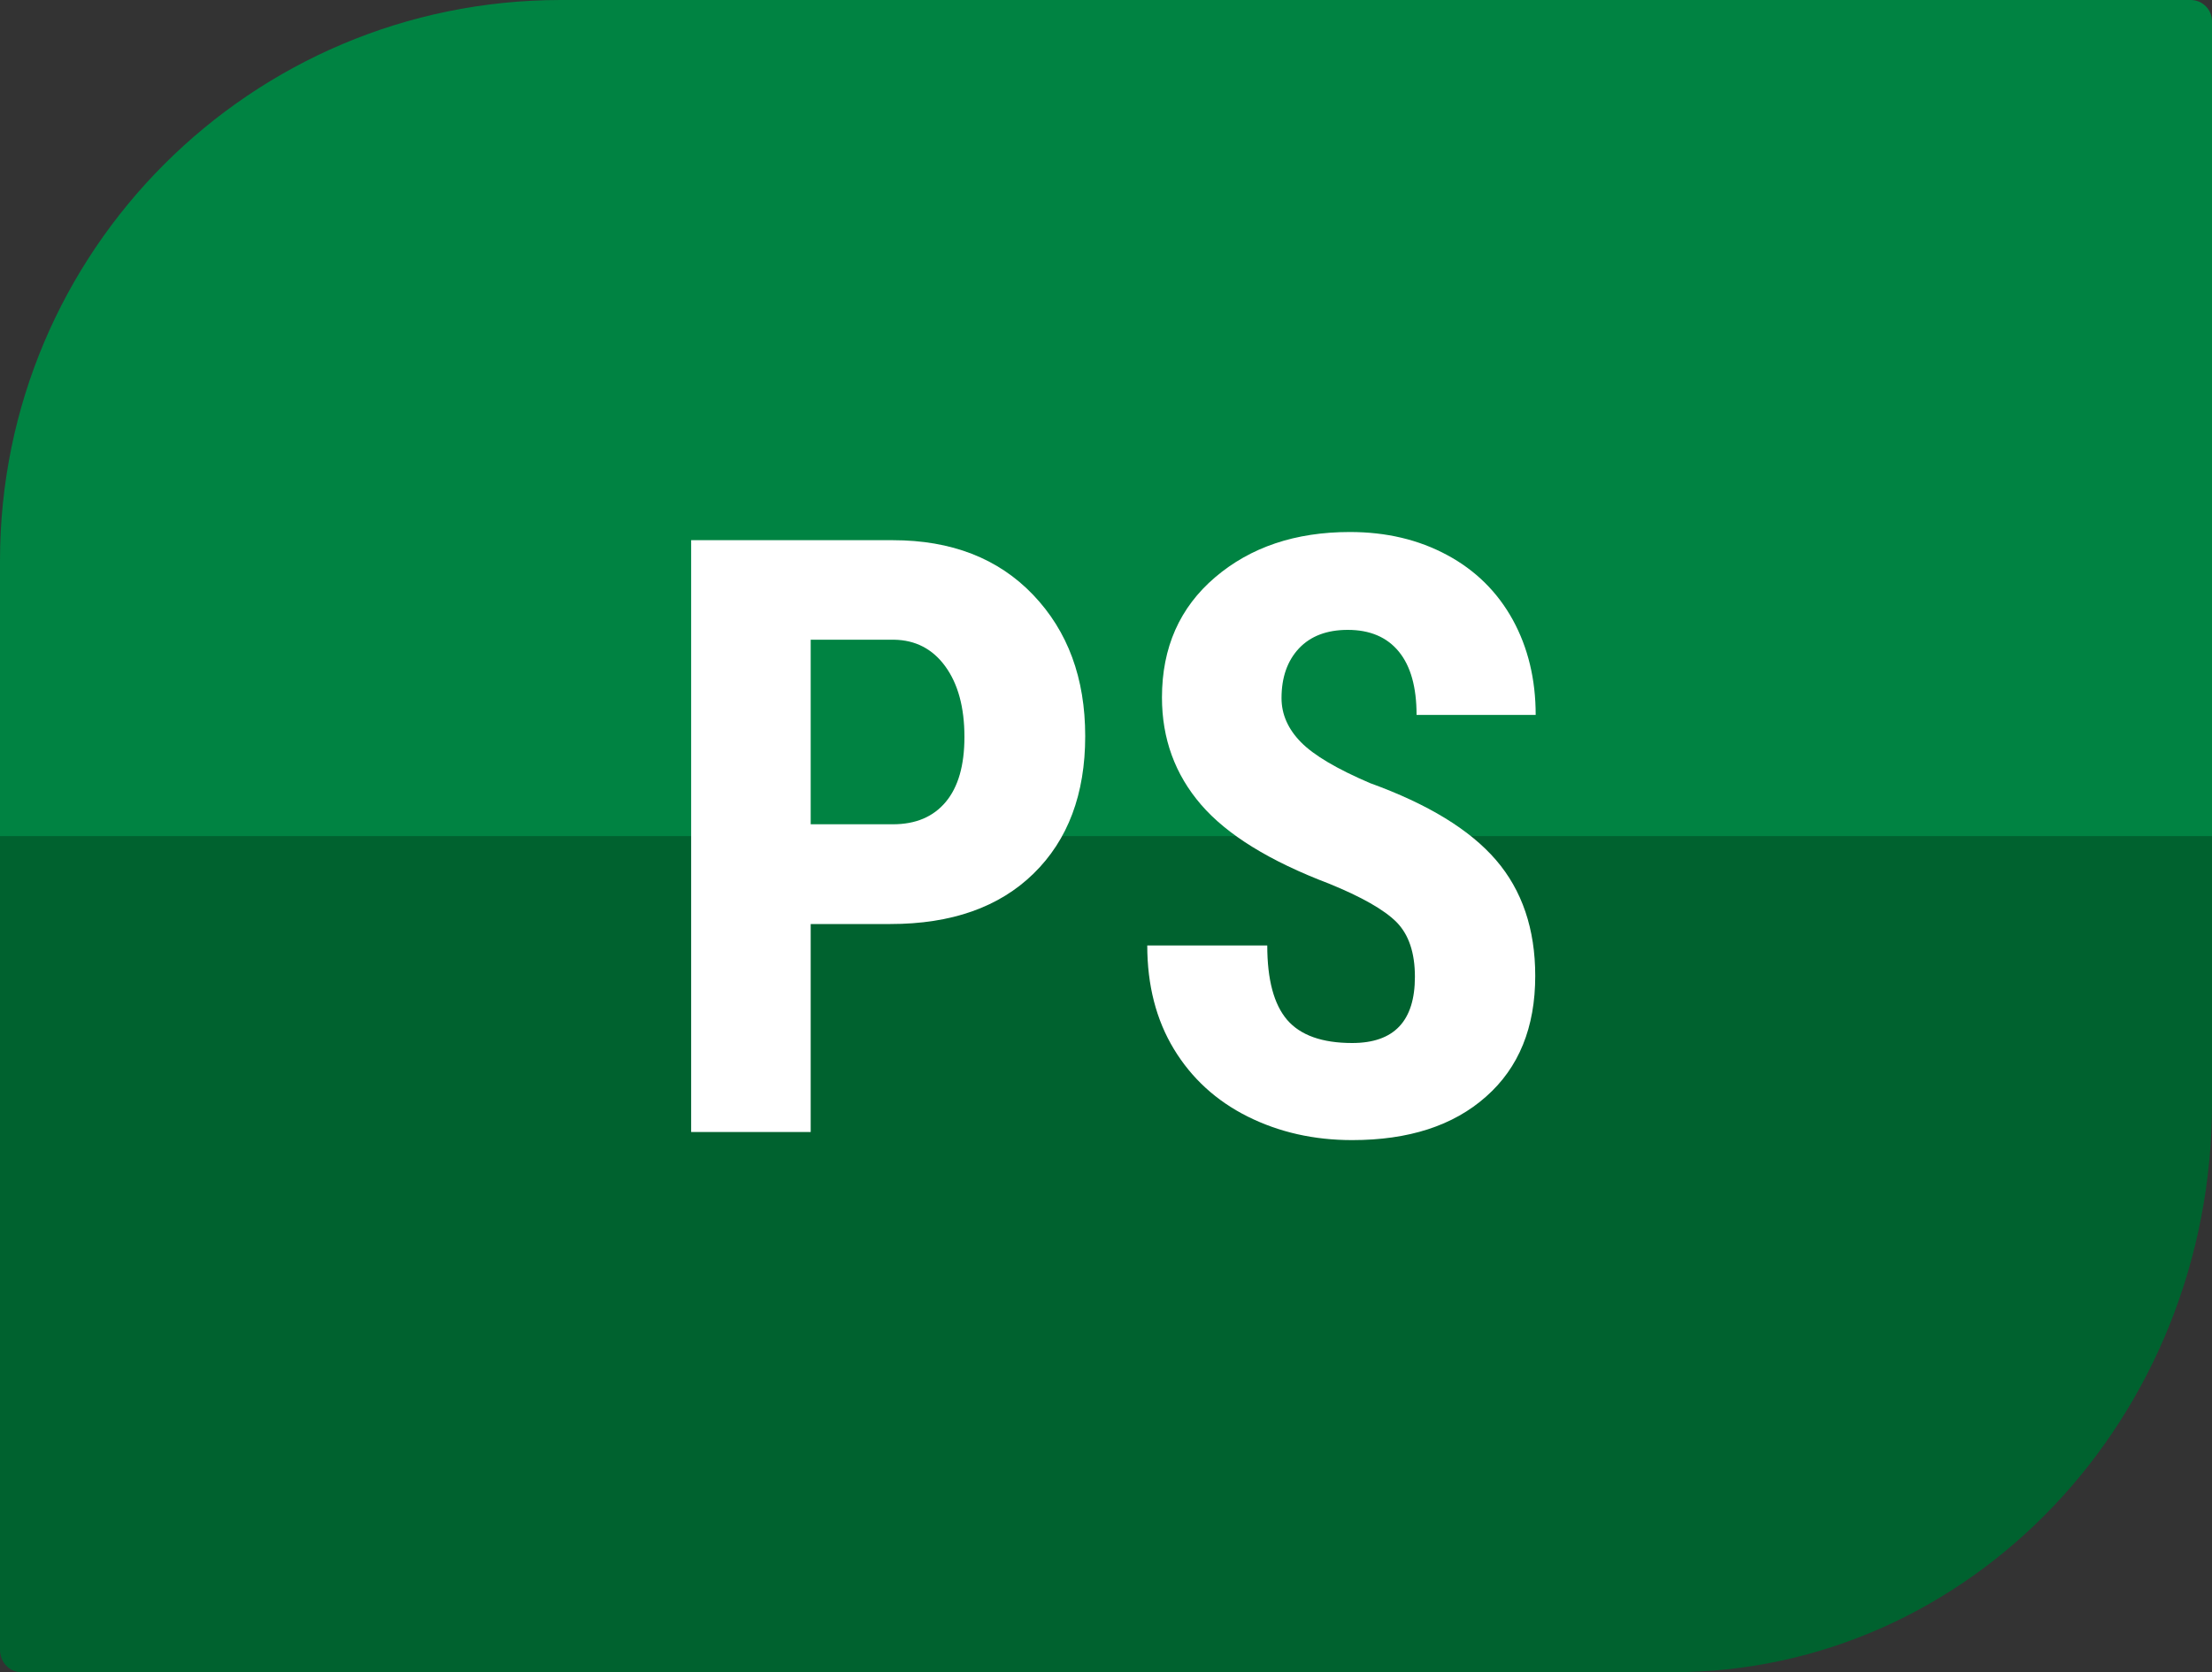
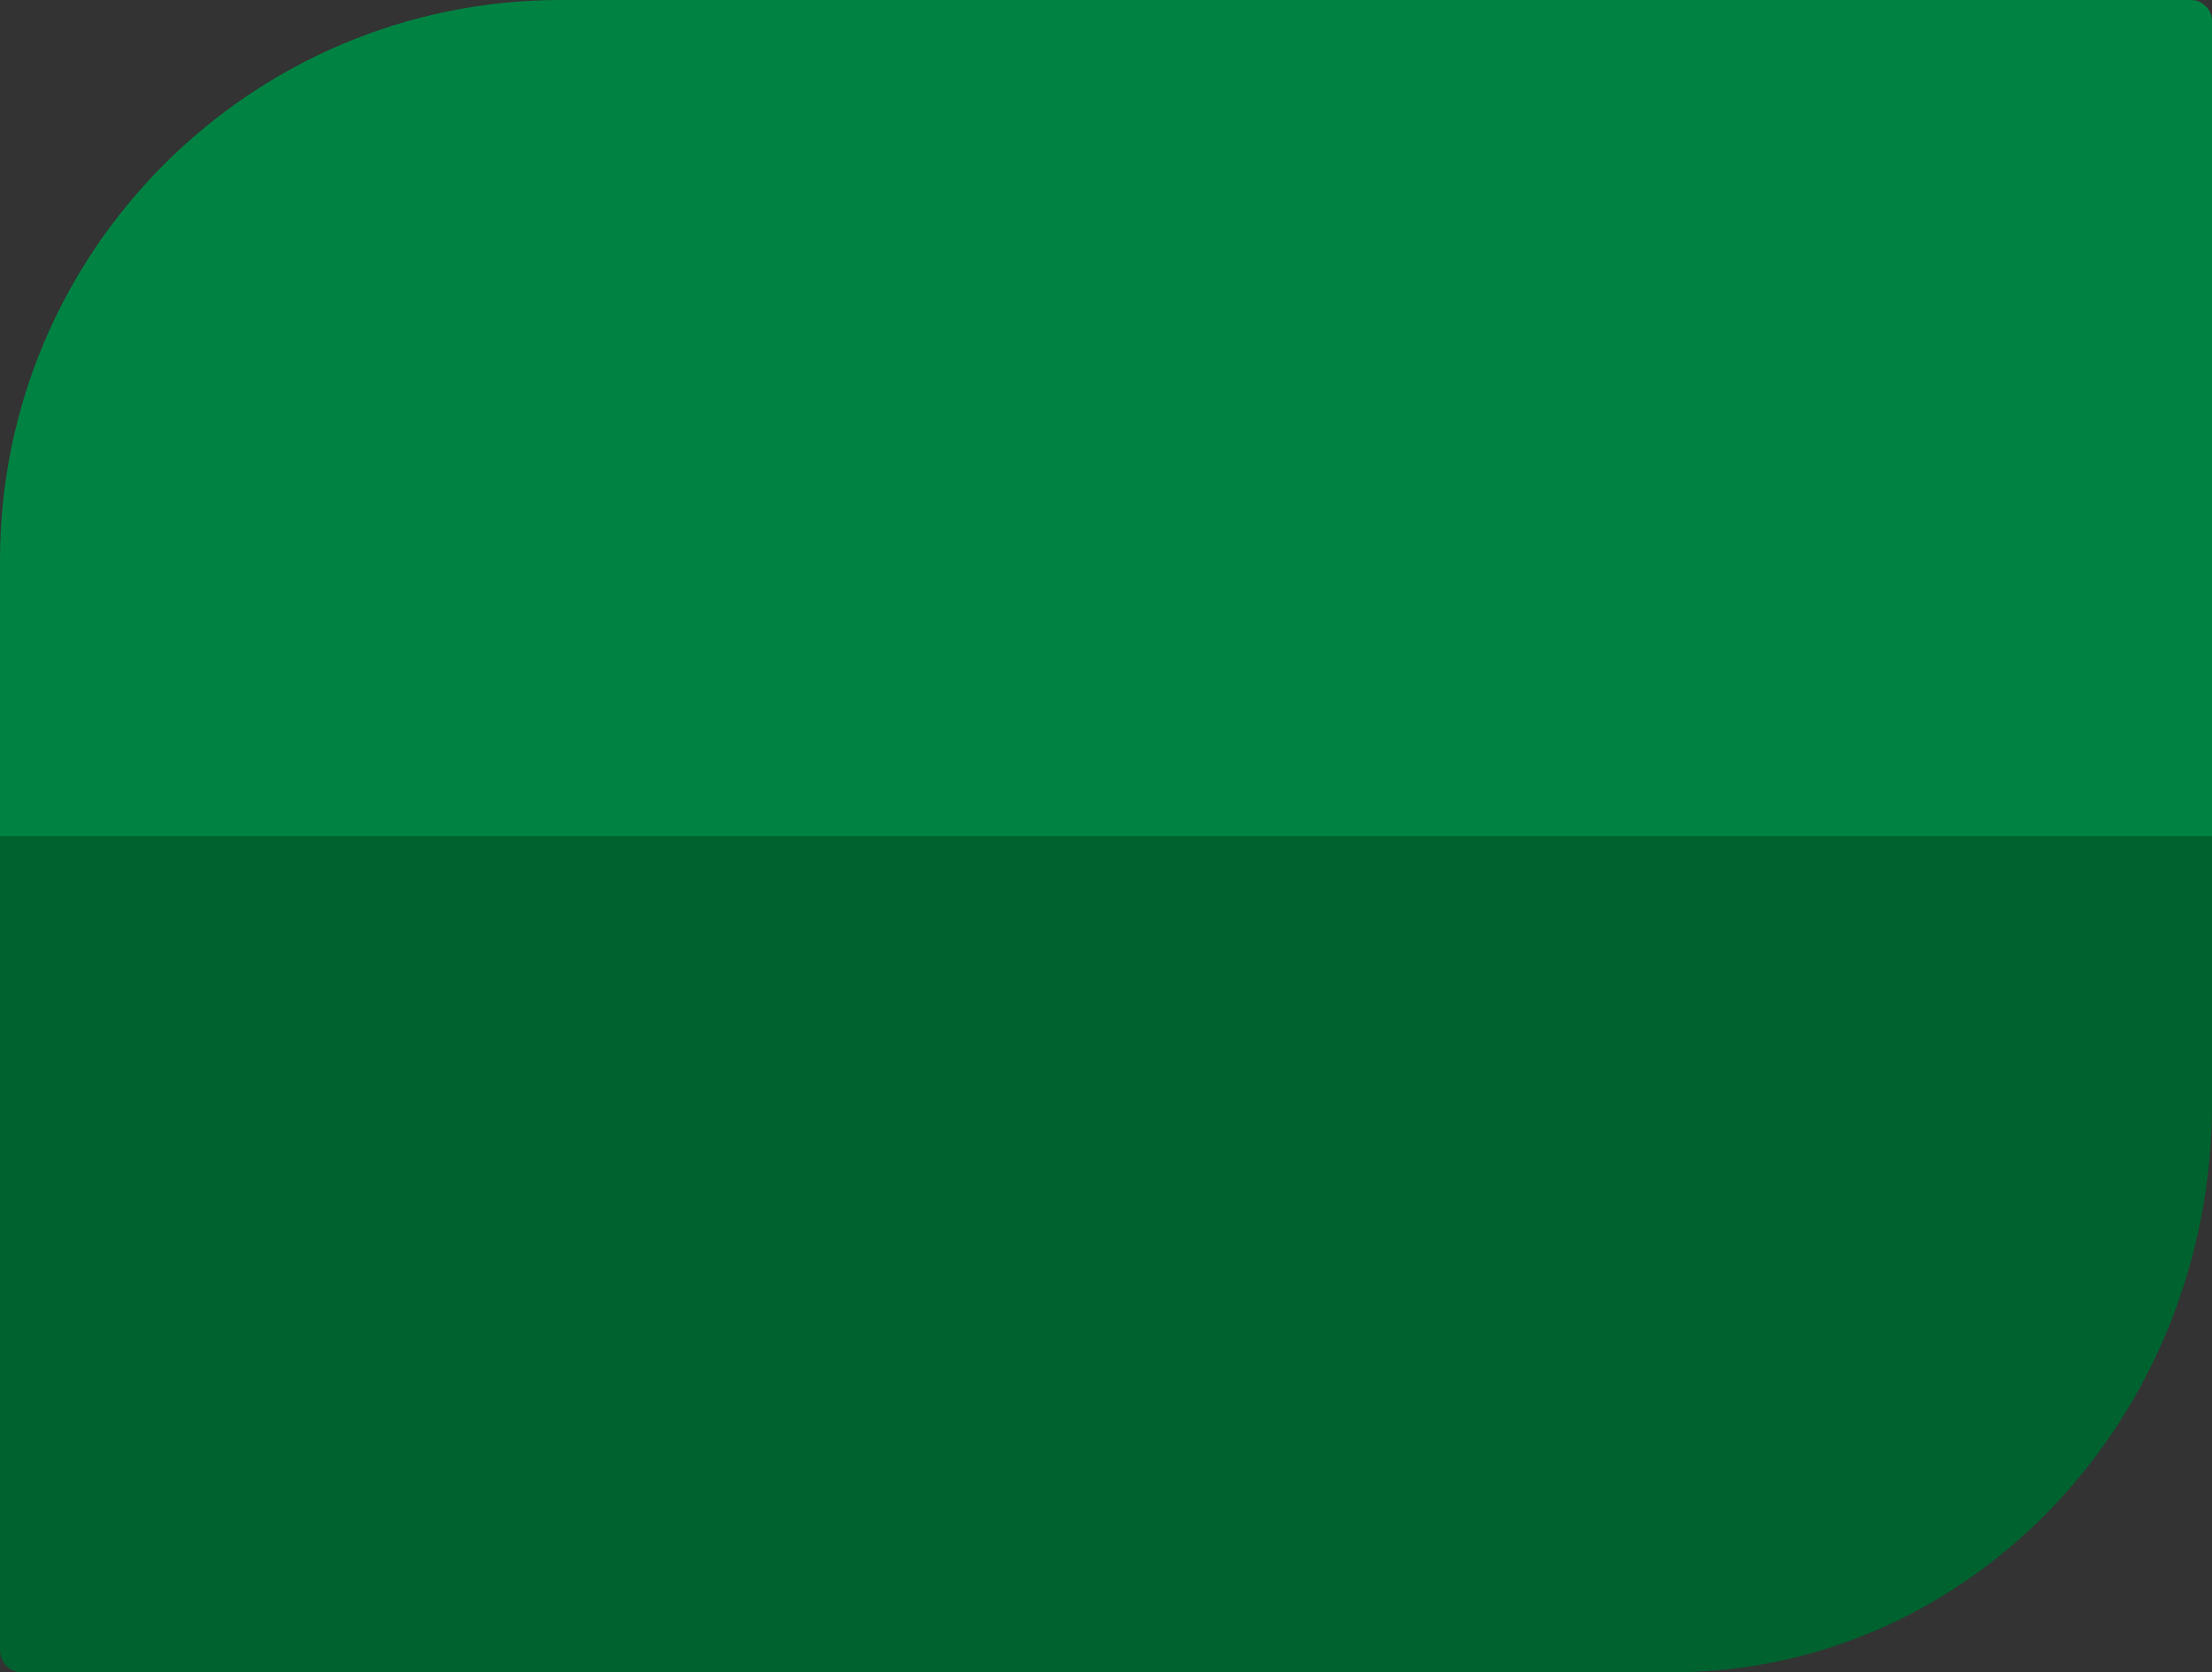
<svg xmlns="http://www.w3.org/2000/svg" version="1.1" id="psIcon" x="0px" y="0px" viewBox="0 0 200 151.22" style="enable-background:new 0 0 200 151.22;" xml:space="preserve">
  <rect x="0" y="0" width="200" height="151.22" fill="#333333" stroke="none" />
  <style type="text/css"> .bottom{fill:#00622F;} .top{fill:#008342;} .text{fill:#FFFFFF;} </style>
  <path class="bottom" d="M0,149.19c0,1.12,0.86,2.03,1.93,2.03h149.29c26.94,0,48.78-23.03,48.78-51.43V71.51H0V149.19z" />
  <path class="top" d="M198.07,0H50.71C22.7,0,0,22.7,0,50.71v24.9h200V1.93C200,0.86,199.14,0,198.07,0z" />
  <g>
-     <path class="text" d="M73.3,83.55v18.82H62.49V48.85h18.24c5.29,0,9.52,1.64,12.67,4.93s4.72,7.55,4.72,12.79 c0,5.24-1.56,9.39-4.67,12.43c-3.11,3.04-7.43,4.56-12.94,4.56H73.3z M73.3,74.54h7.43c2.06,0,3.65-0.67,4.78-2.02 s1.69-3.31,1.69-5.88c0-2.67-0.58-4.8-1.73-6.38c-1.15-1.58-2.7-2.38-4.63-2.41H73.3V74.54z" />
-     <path class="text" d="M127.93,88.33c0-2.18-0.56-3.83-1.67-4.95c-1.12-1.12-3.15-2.27-6.09-3.47c-5.37-2.04-9.23-4.42-11.58-7.15 c-2.35-2.73-3.53-5.96-3.53-9.69c0-4.51,1.6-8.13,4.8-10.86c3.2-2.73,7.26-4.1,12.19-4.1c3.29,0,6.21,0.69,8.79,2.08 c2.57,1.38,4.55,3.34,5.94,5.86c1.38,2.52,2.07,5.39,2.07,8.6h-10.77c0-2.5-0.53-4.41-1.6-5.72c-1.07-1.31-2.61-1.97-4.62-1.97 c-1.89,0-3.36,0.56-4.41,1.67c-1.05,1.12-1.58,2.62-1.58,4.5c0,1.47,0.59,2.8,1.76,3.99s3.26,2.42,6.25,3.7 c5.22,1.89,9.01,4.2,11.38,6.95c2.36,2.74,3.55,6.24,3.55,10.48c0,4.66-1.48,8.3-4.45,10.92c-2.96,2.63-7,3.93-12.1,3.93 c-3.46,0-6.6-0.71-9.45-2.13c-2.84-1.42-5.07-3.46-6.67-6.1c-1.6-2.64-2.41-5.77-2.41-9.37h10.85c0,3.09,0.6,5.33,1.8,6.73 c1.2,1.39,3.16,2.09,5.88,2.09C126.05,94.32,127.93,92.33,127.93,88.33z" />
-   </g>
+     </g>
</svg>